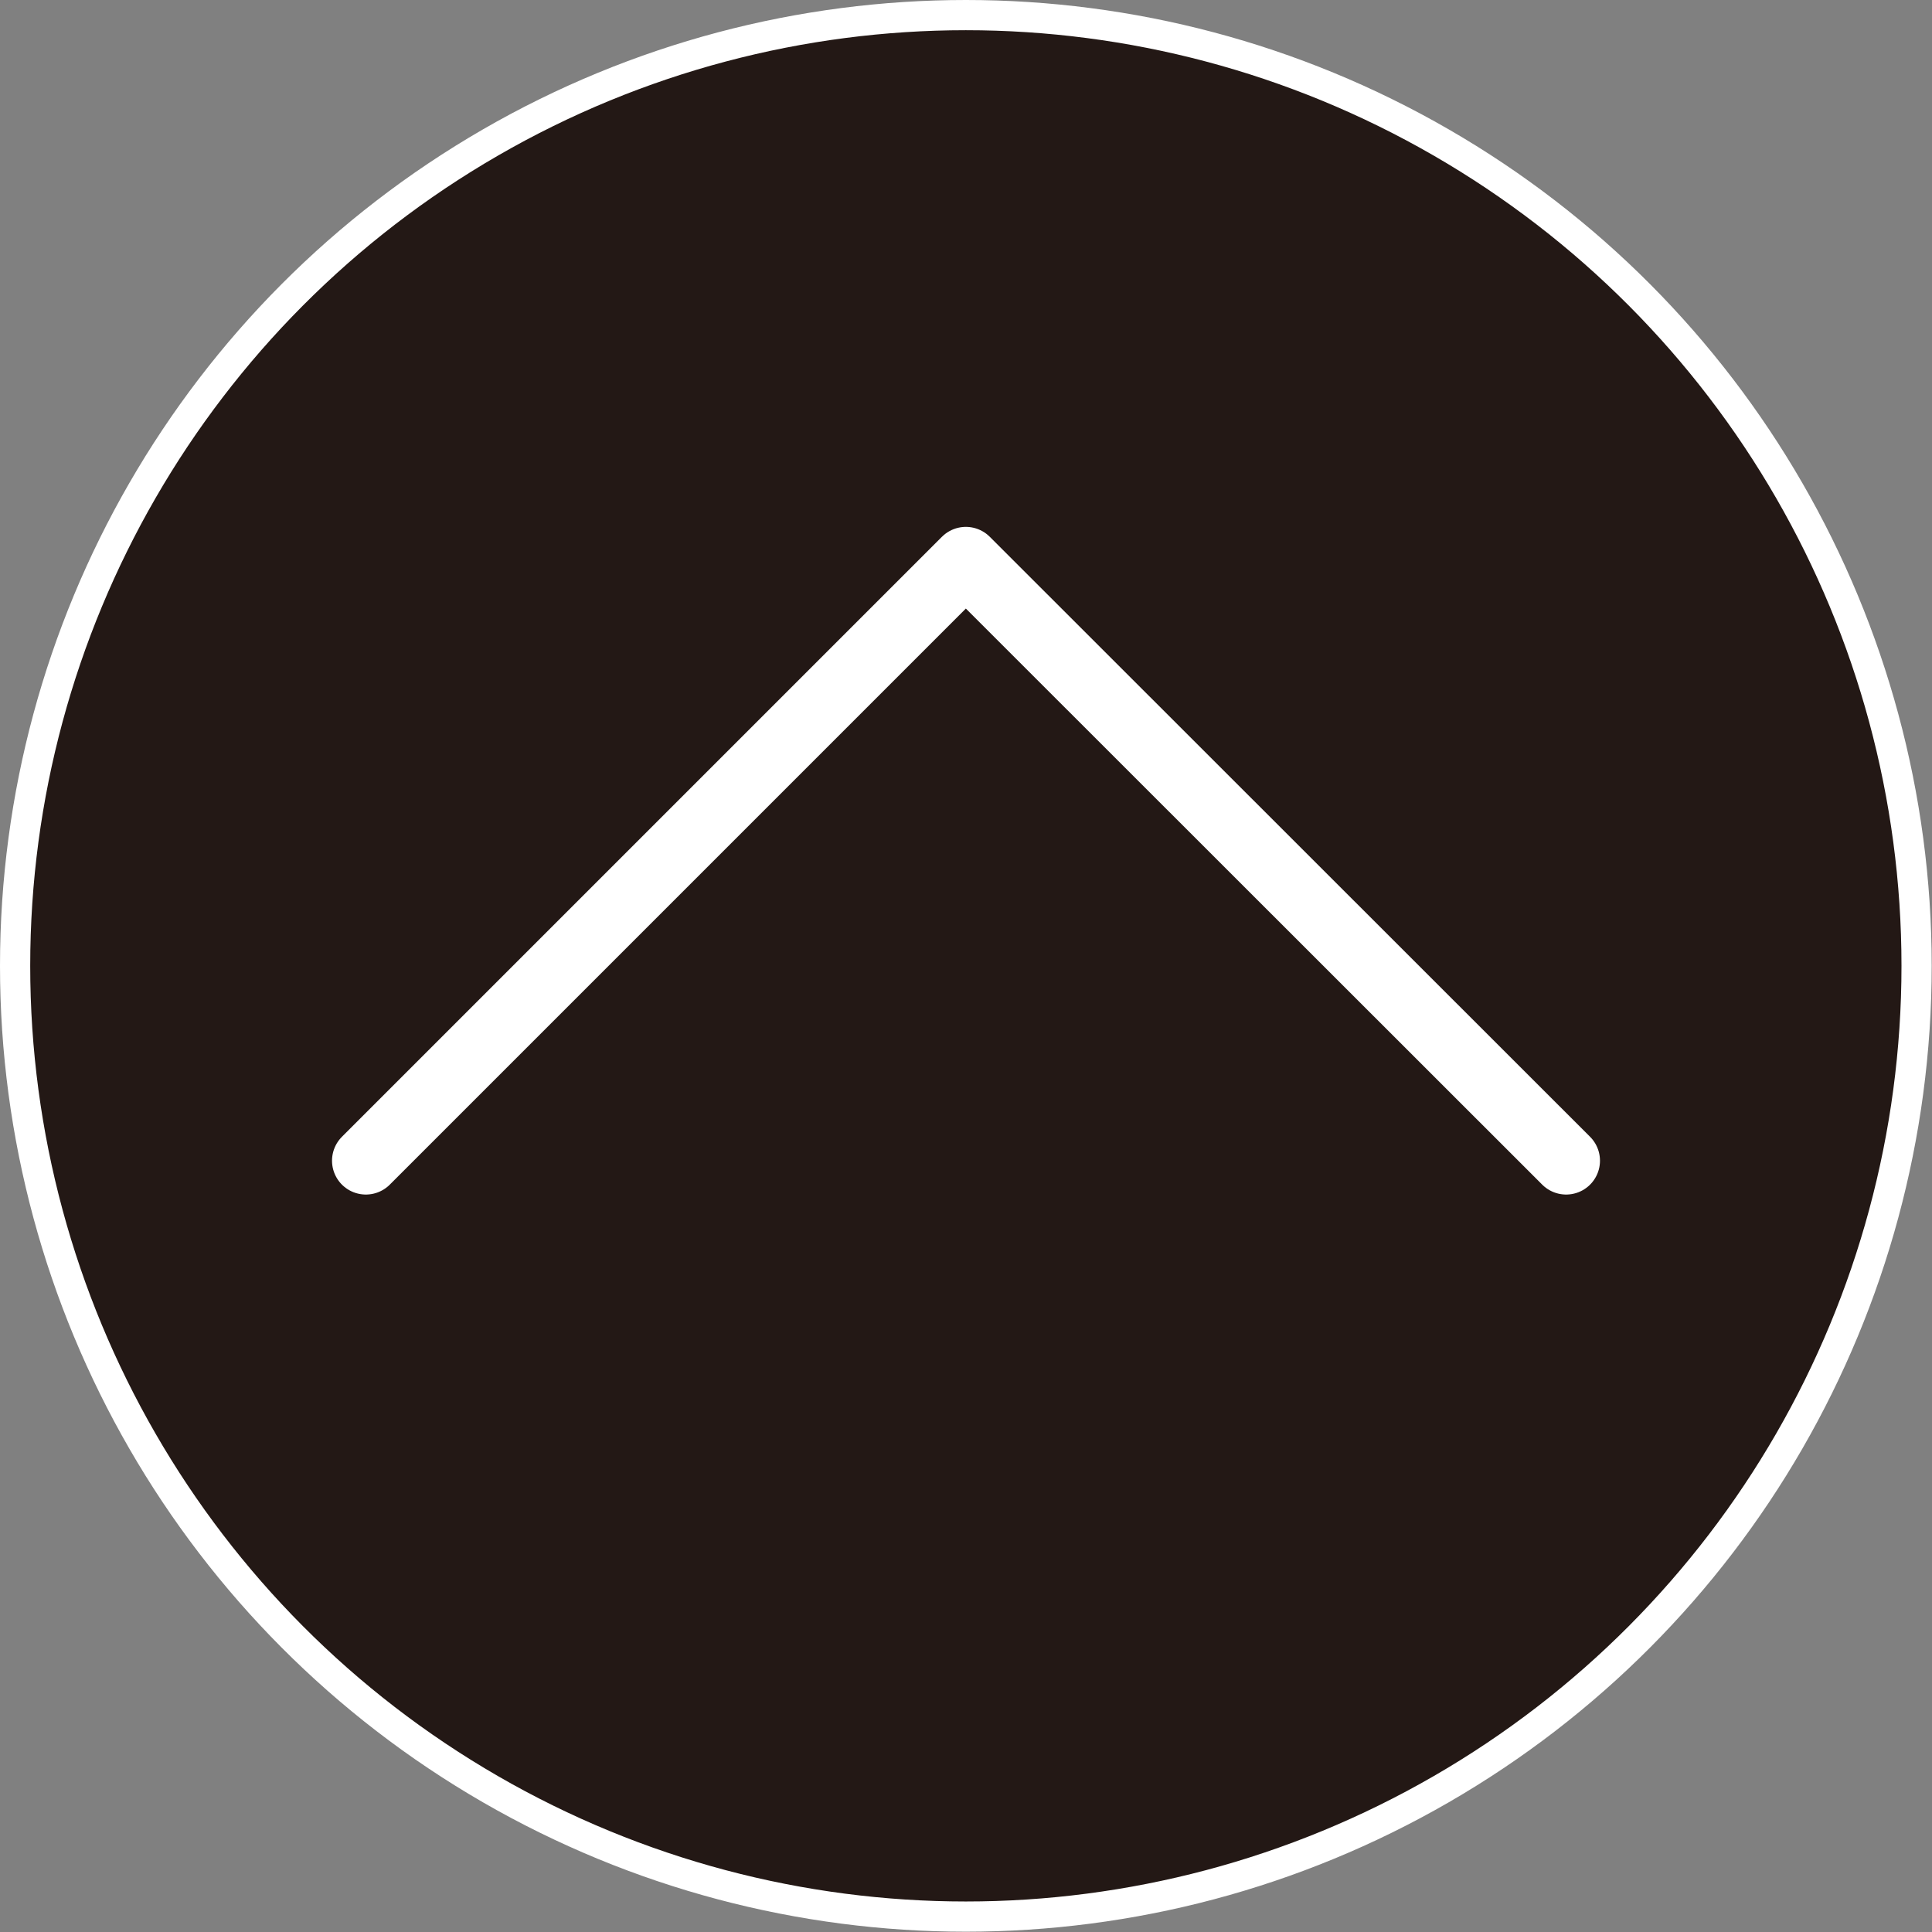
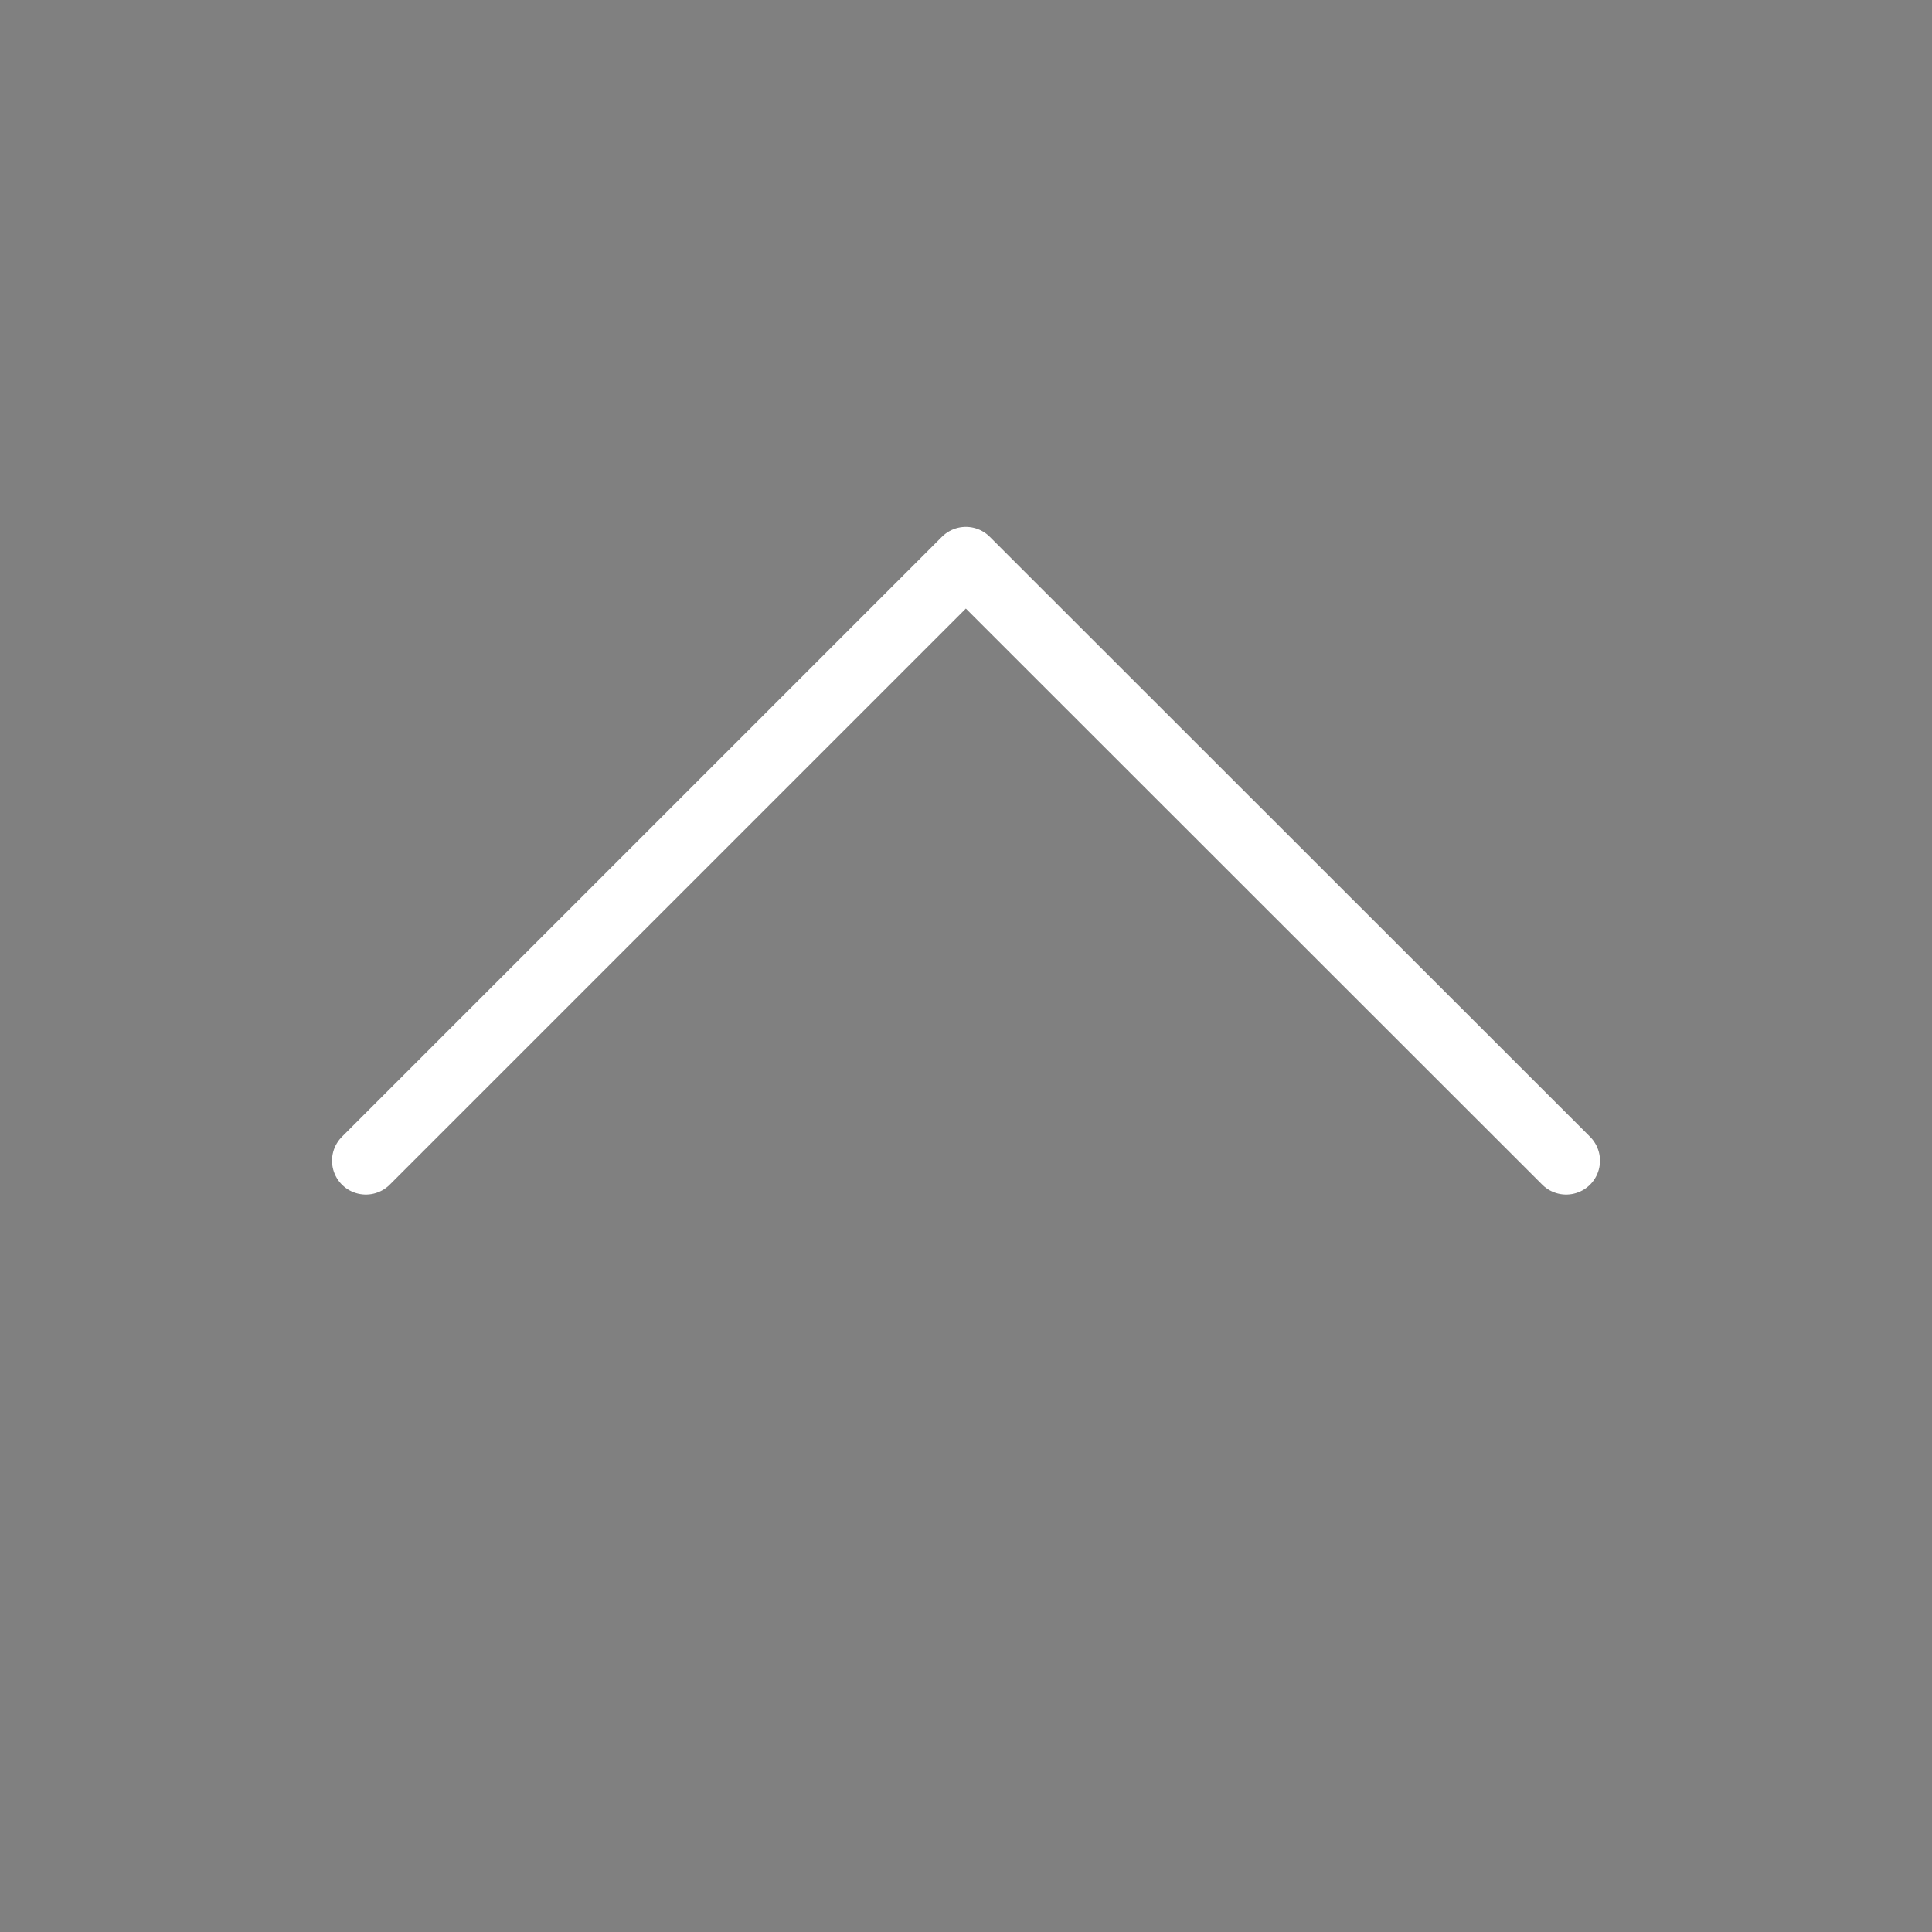
<svg xmlns="http://www.w3.org/2000/svg" id="_レイヤー_2" data-name="レイヤー_2" viewBox="0 0 63.95 63.95">
  <rect x="0" y="0" width="63.95" height="63.95" fill="#808080" stroke="none" />
  <defs>
    <style>
      .cls-1 {
        fill: #231815;
        stroke-miterlimit: 10;
      }

      .cls-1, .cls-2 {
        stroke: #fff;
      }

      .cls-2 {
        fill: none;
        stroke-linecap: round;
        stroke-linejoin: round;
        stroke-width: 2.24px;
      }
    </style>
  </defs>
  <g id="_コンテンツ" data-name="コンテンツ">
    <g>
-       <circle class="cls-1" cx="31.97" cy="31.97" r="31.47" />
      <polyline class="cls-2" points="12.11 38.42 31.97 18.56 51.84 38.42" />
    </g>
  </g>
</svg>